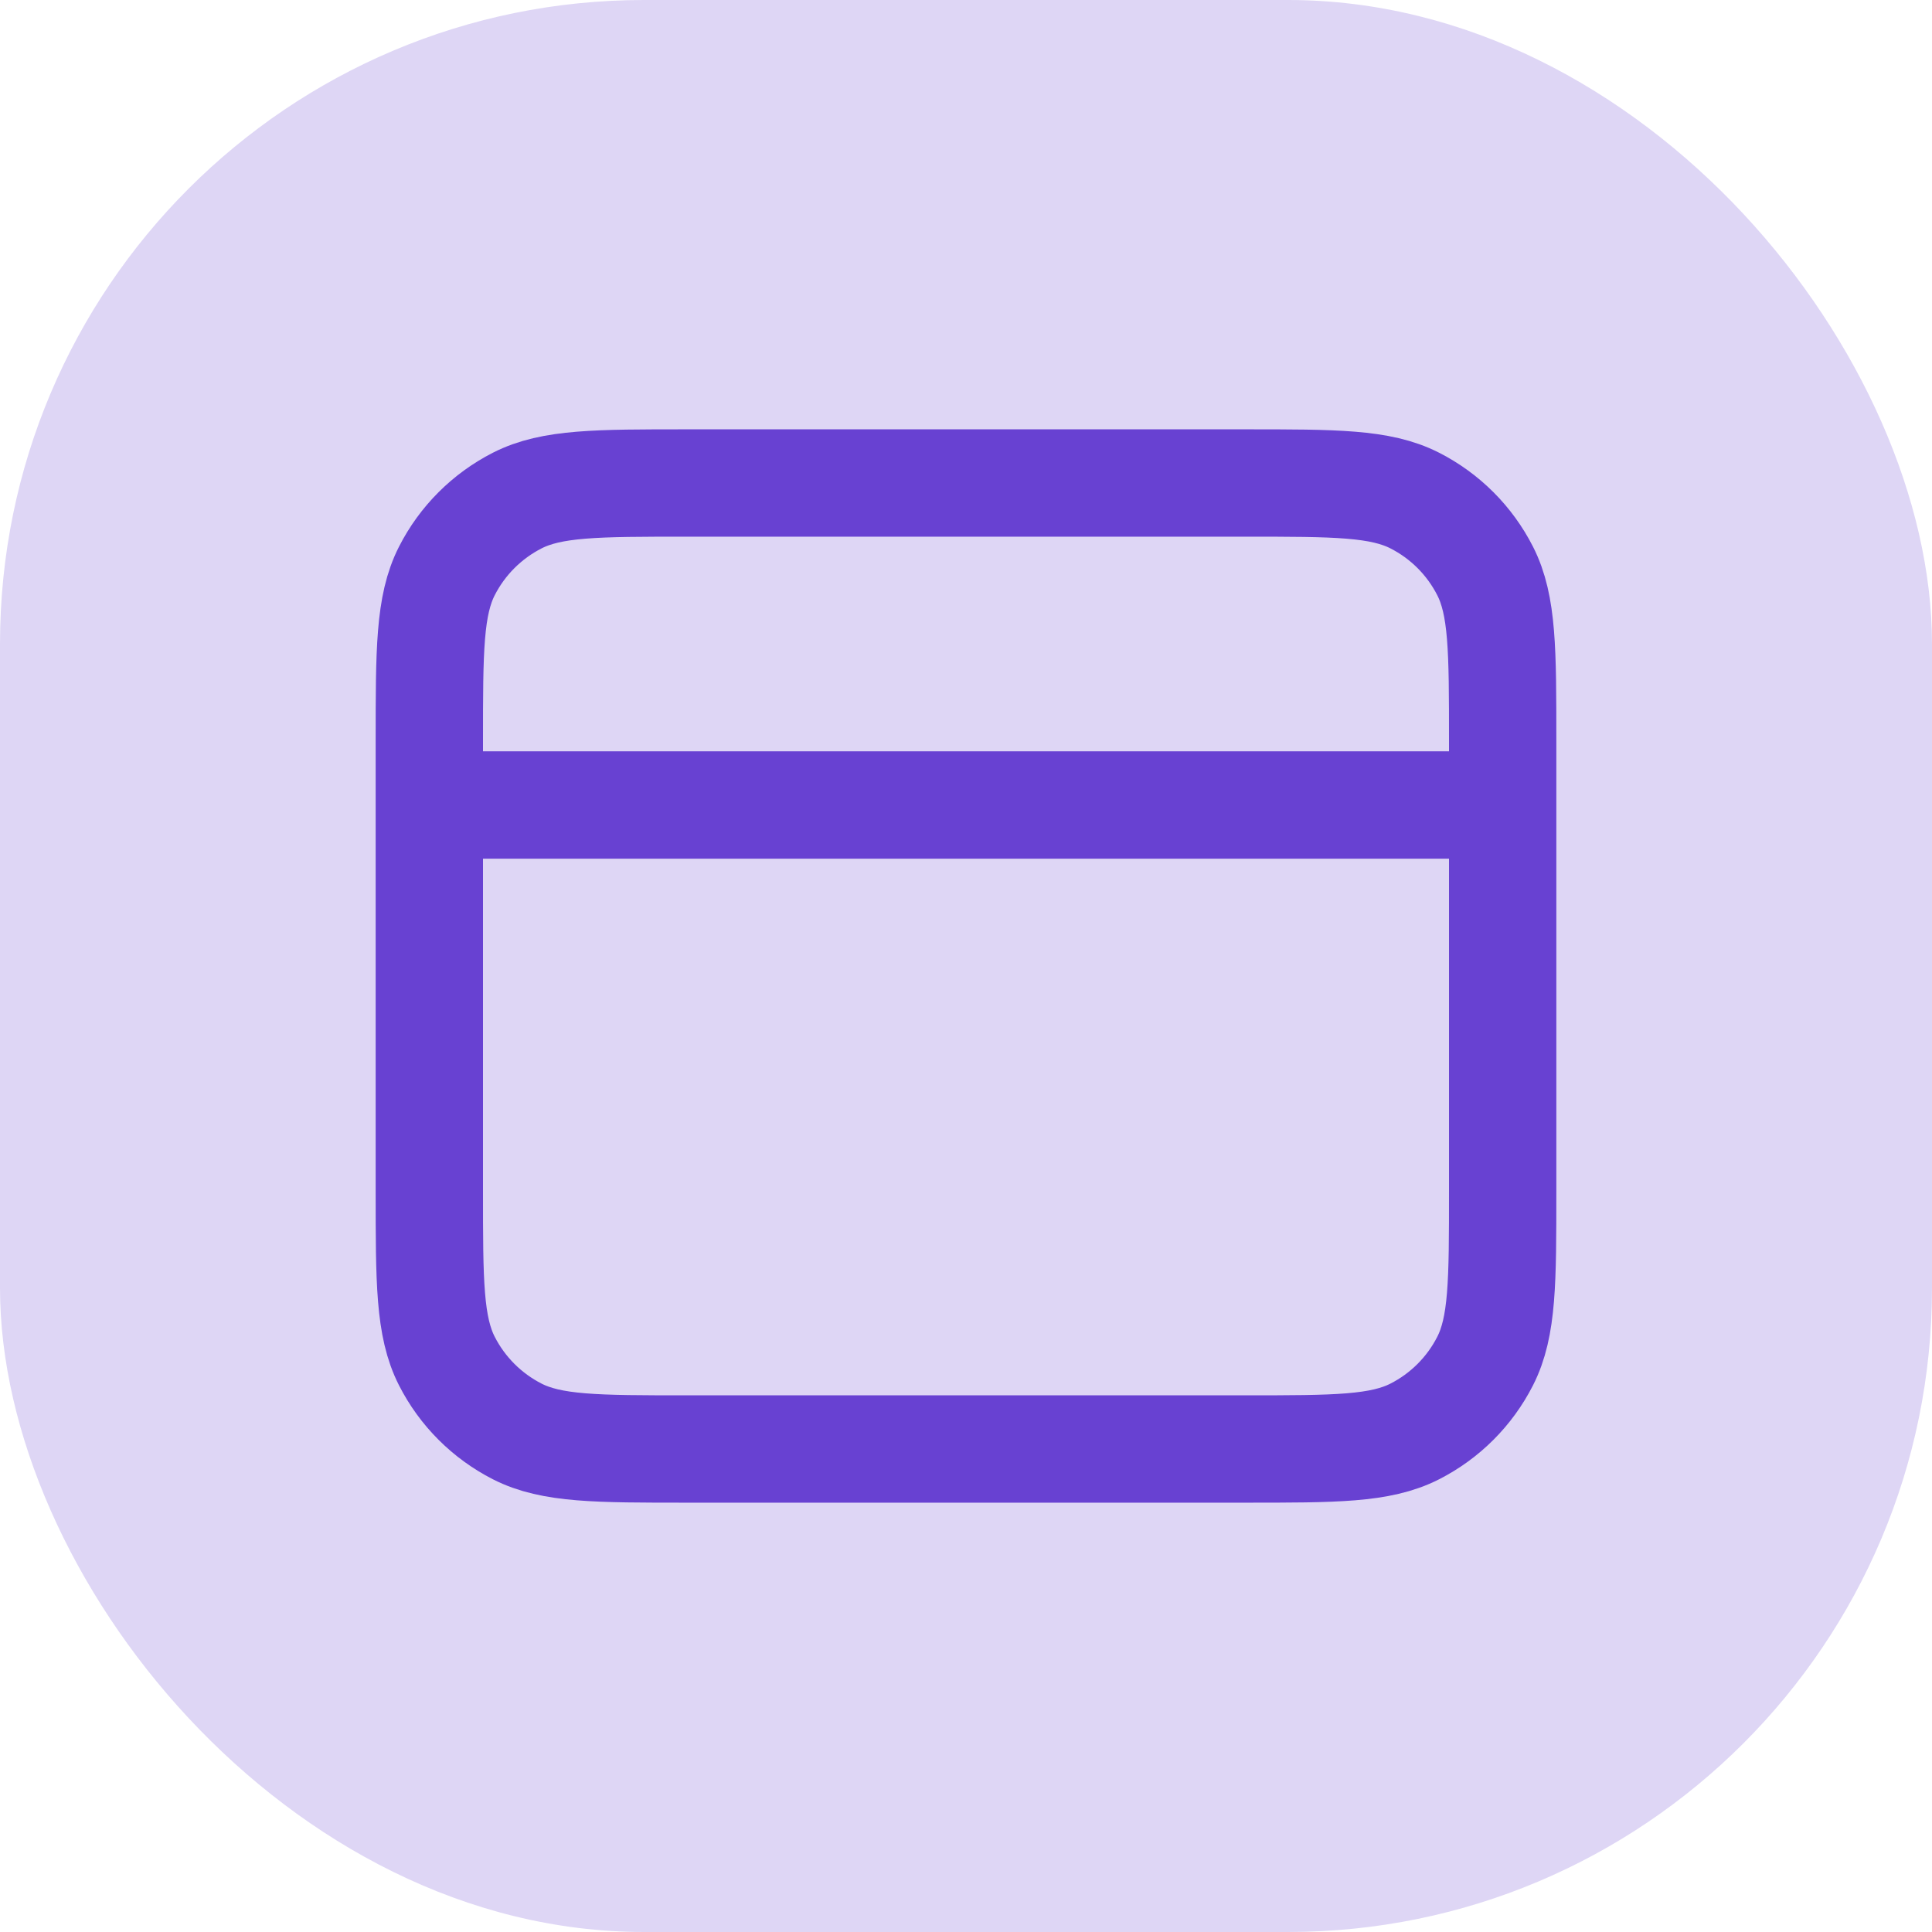
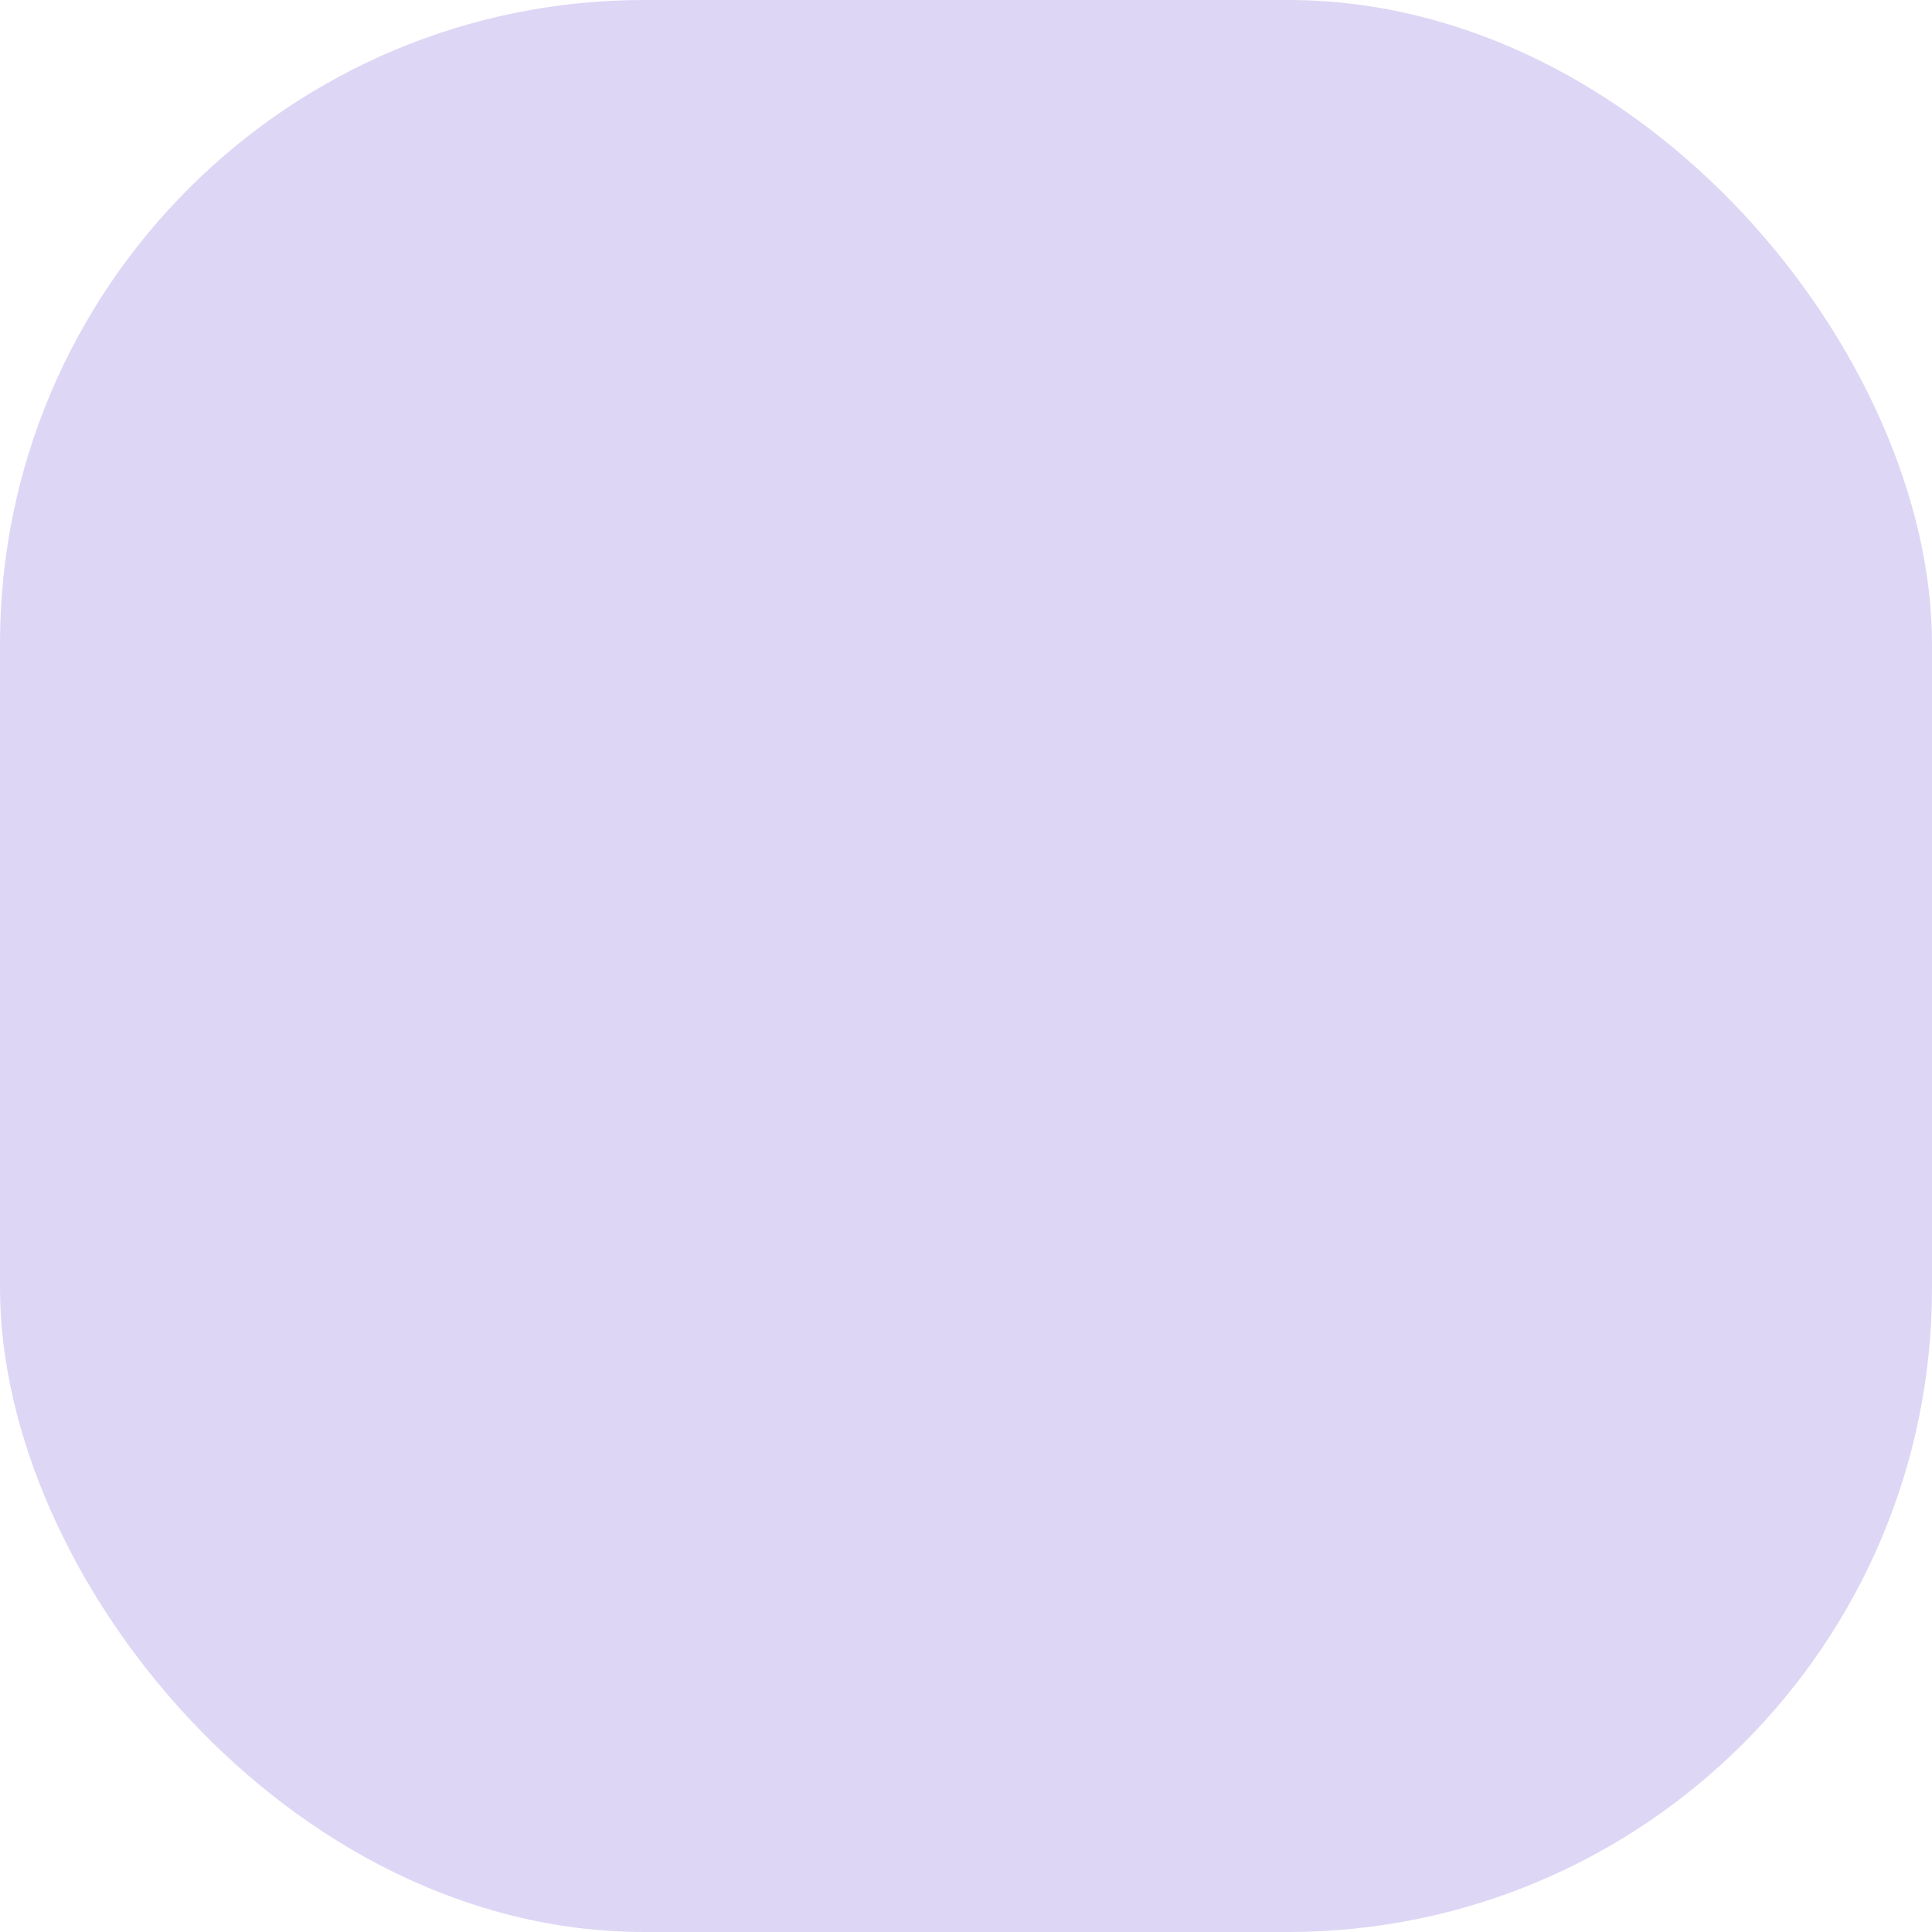
<svg xmlns="http://www.w3.org/2000/svg" width="36" height="36" viewBox="0 0 36 36" fill="none">
  <rect width="36" height="36" rx="12" fill="#DED6F5" />
-   <path d="M28 15H8M8 13.8L8 22.2C8 23.88 8 24.72 8.327 25.362C8.615 25.927 9.074 26.385 9.638 26.673C10.28 27 11.12 27 12.8 27H23.2C24.88 27 25.72 27 26.362 26.673C26.927 26.385 27.385 25.927 27.673 25.362C28 24.72 28 23.88 28 22.2V13.8C28 12.12 28 11.28 27.673 10.638C27.385 10.073 26.927 9.615 26.362 9.327C25.72 9 24.88 9 23.2 9L12.8 9C11.12 9 10.28 9 9.638 9.327C9.074 9.615 8.615 10.073 8.327 10.638C8 11.28 8 12.12 8 13.8Z" stroke="#6841D2" stroke-width="2" stroke-linecap="round" stroke-linejoin="round" />
</svg>